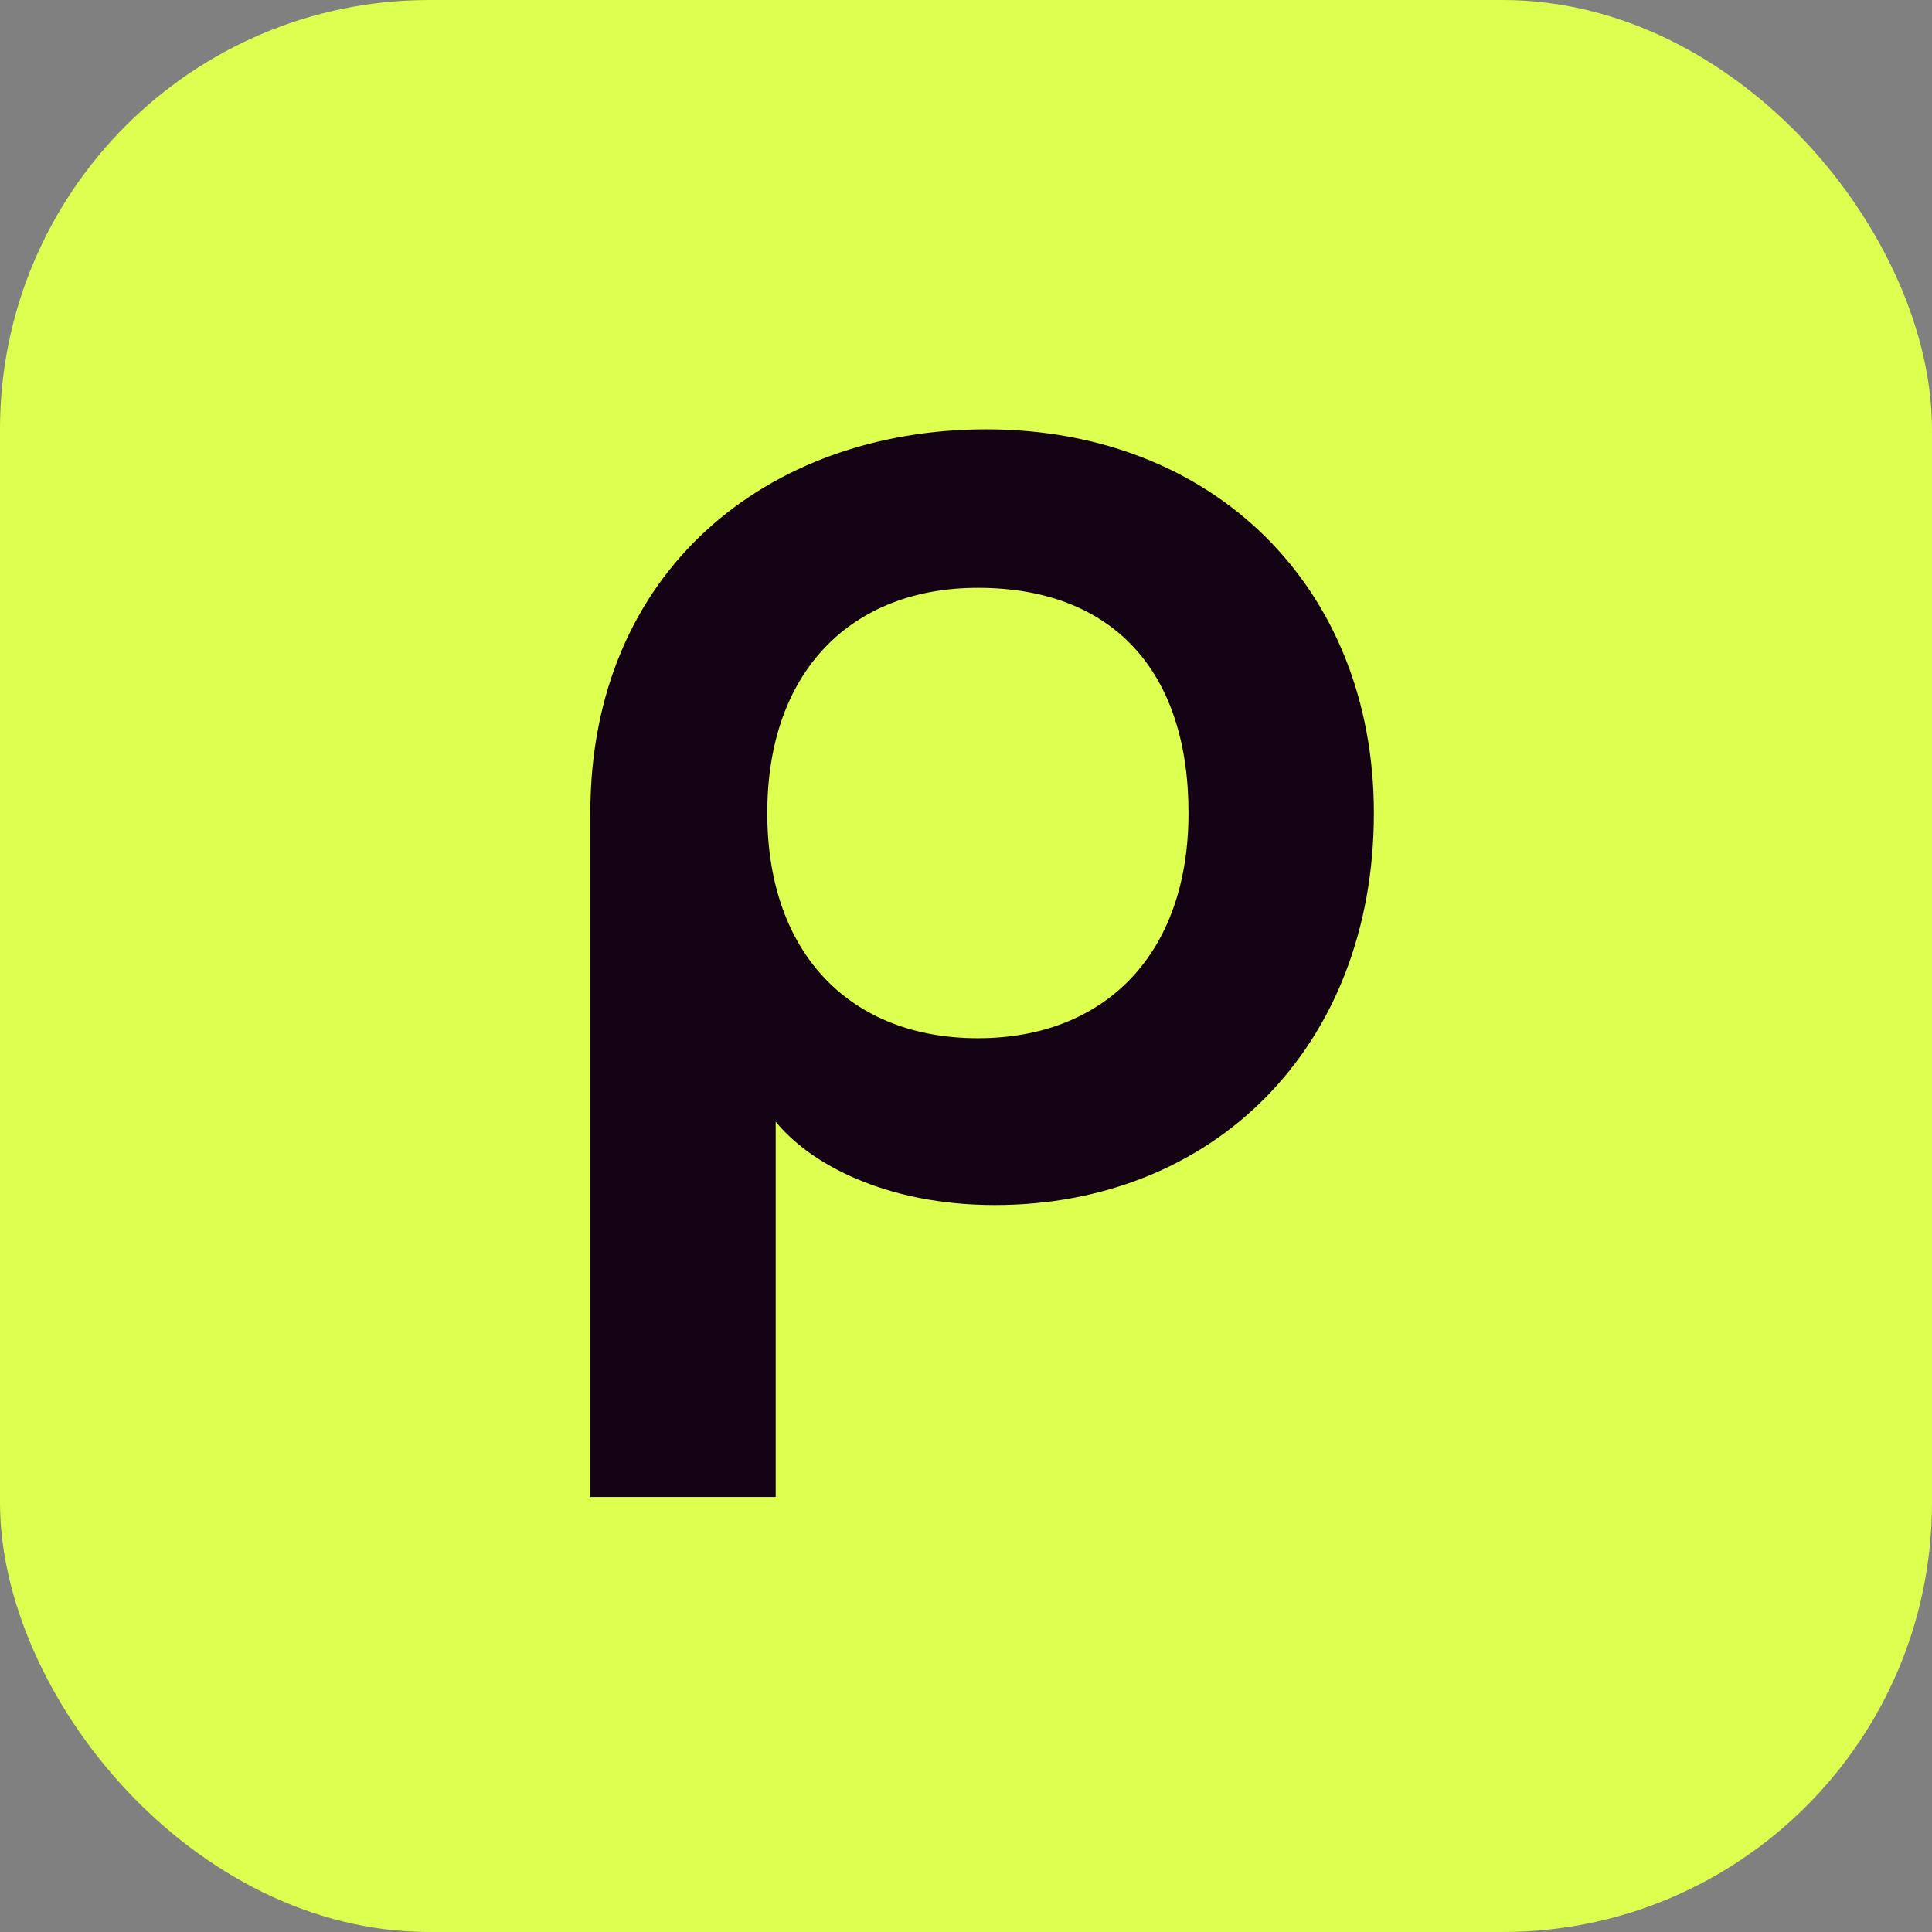
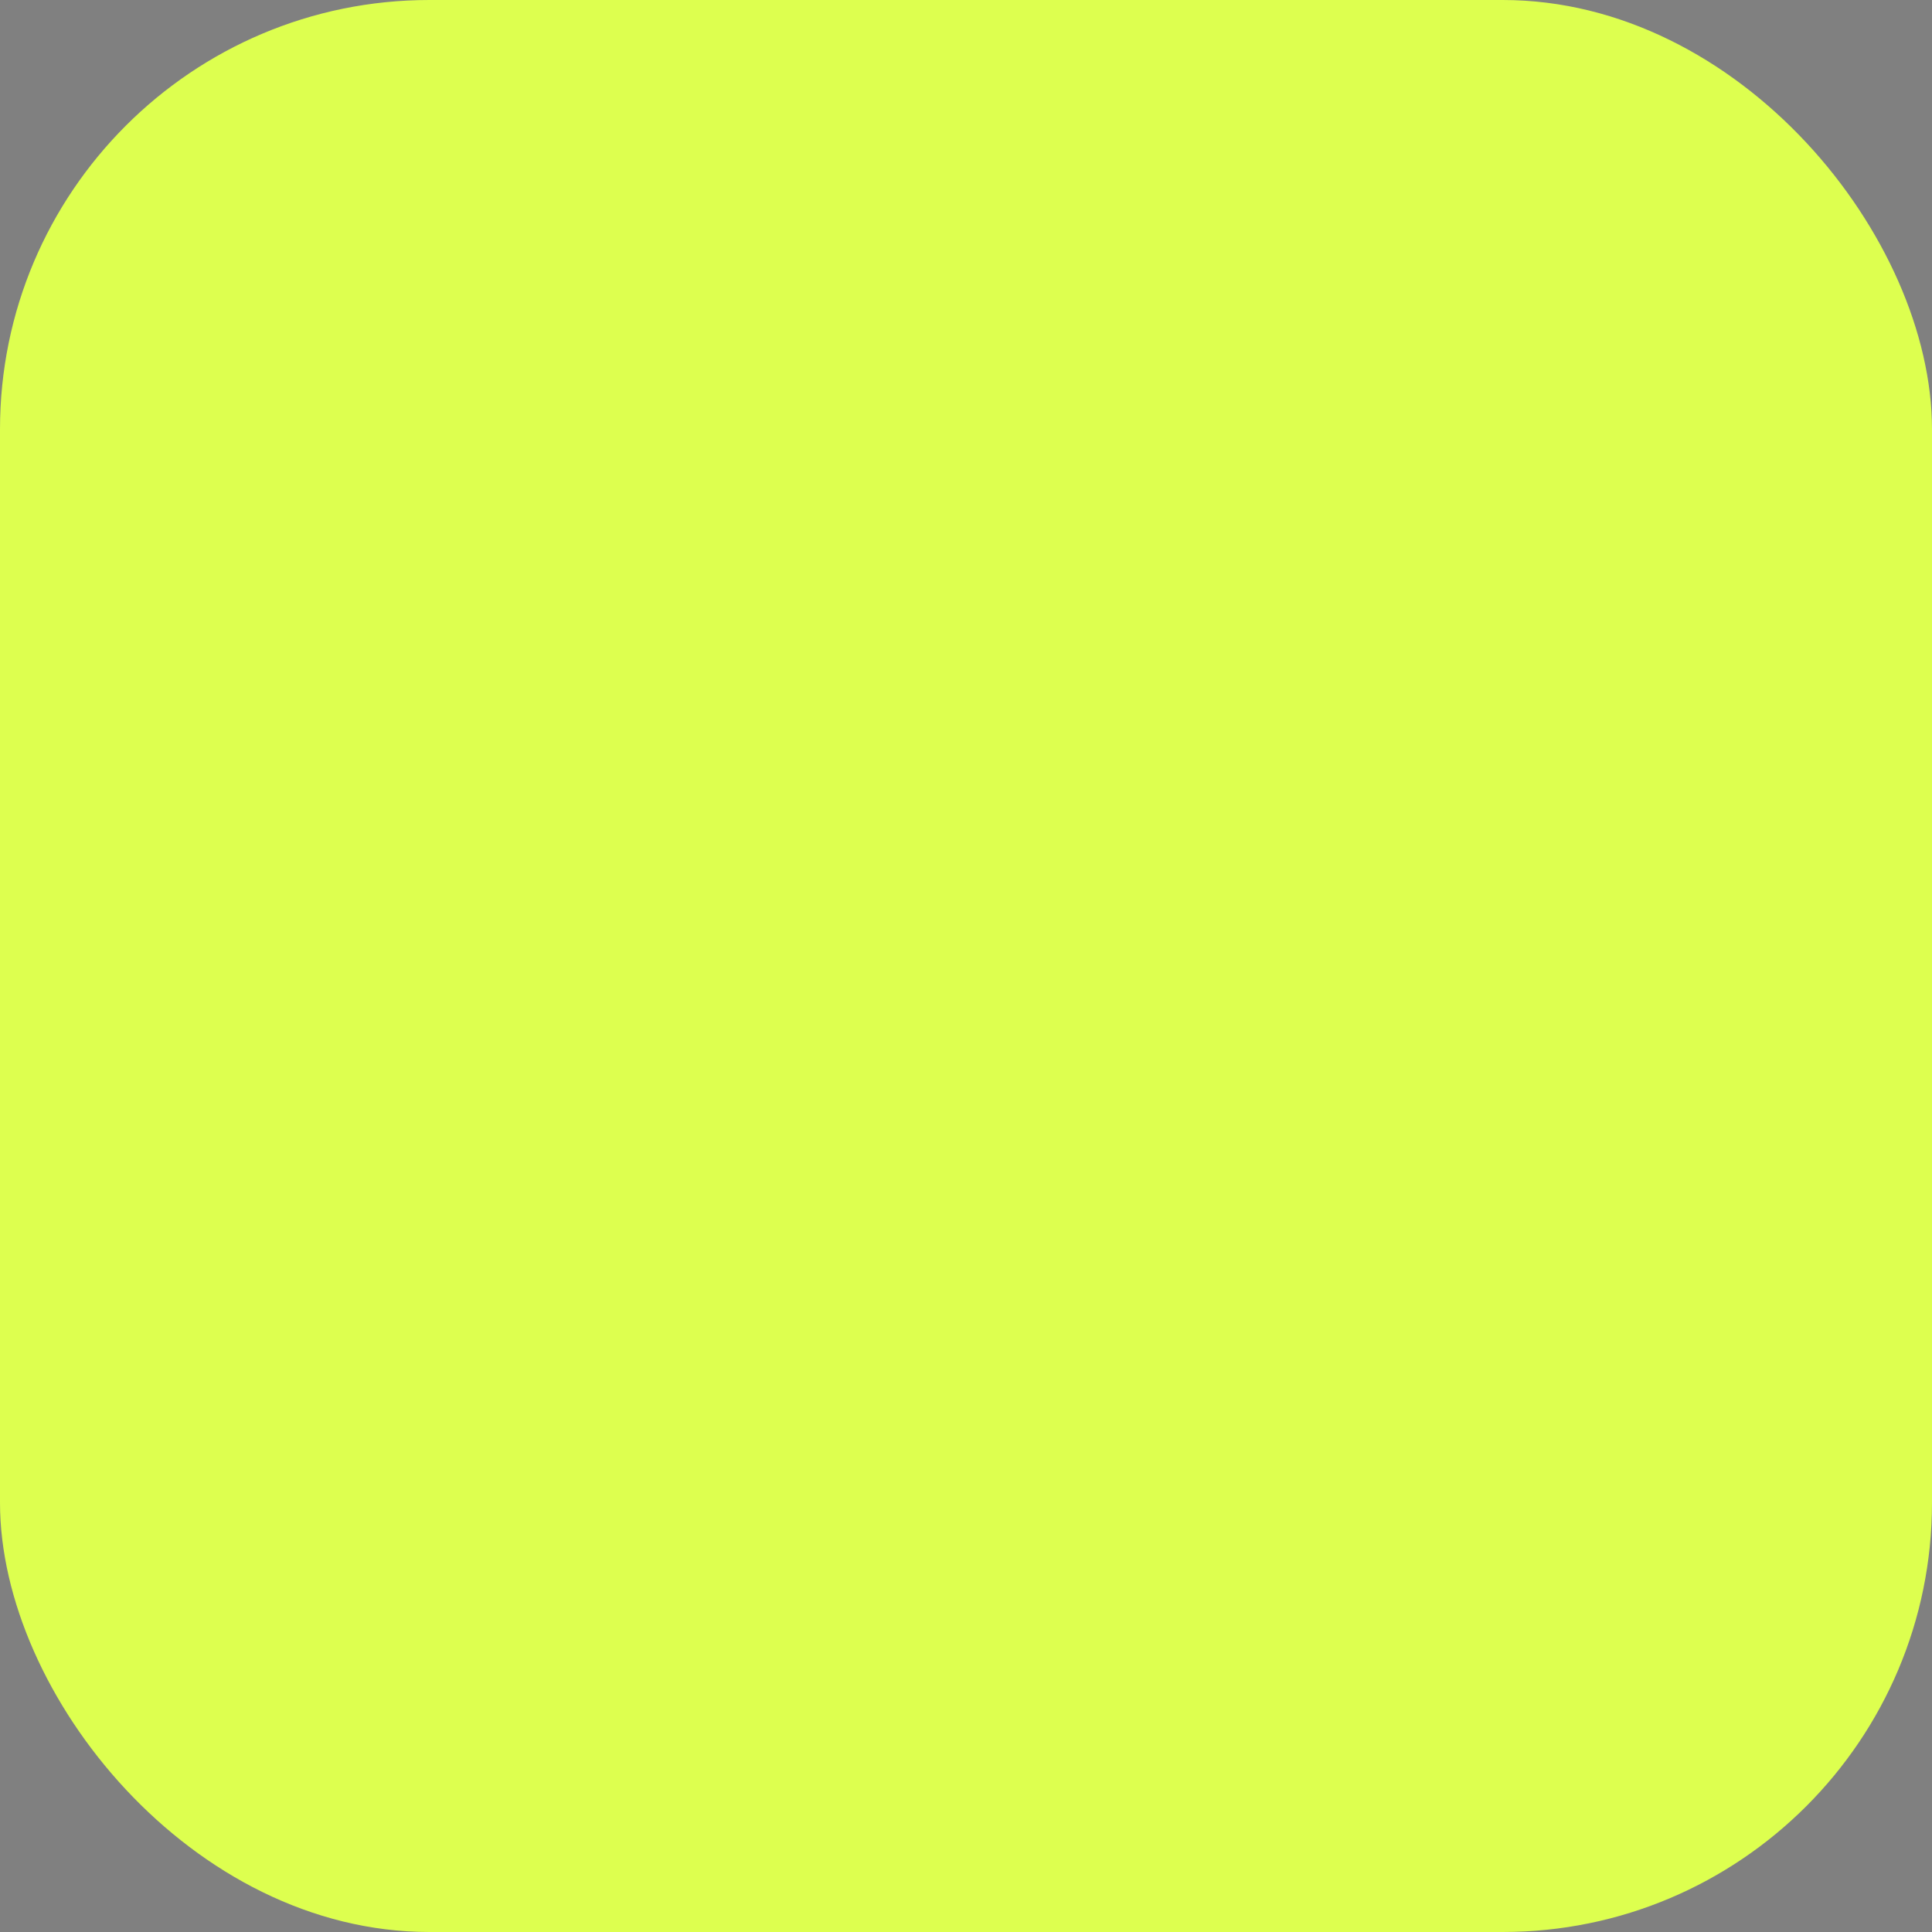
<svg xmlns="http://www.w3.org/2000/svg" version="1.1" width="180" height="180">
  <rect width="100%" height="100%" fill="#808080" stroke="none" />
  <svg width="180" height="180" viewBox="0 0 180 180" fill="none">
    <rect width="180" height="180" rx="40" fill="#DDFF4F" />
-     <path d="M55 138.693V75.747C55 53.211 71.484 40 91.892 40C113.086 40 128 54.765 128 75.747C128 97.506 113.086 112.271 92.677 112.271C82.473 112.271 75.409 108.386 72.269 104.5V139.47H55V138.693ZM91.108 54.765C79.333 54.765 71.484 62.536 71.484 75.747C71.484 88.958 79.333 96.729 91.108 96.729C102.882 96.729 110.731 88.958 110.731 75.747C110.731 62.536 103.667 54.765 91.108 54.765Z" fill="#140314" />
  </svg>
  <style>@media (prefers-color-scheme: light) { :root { filter: none; } }
@media (prefers-color-scheme: dark) { :root { filter: none; } }
</style>
</svg>